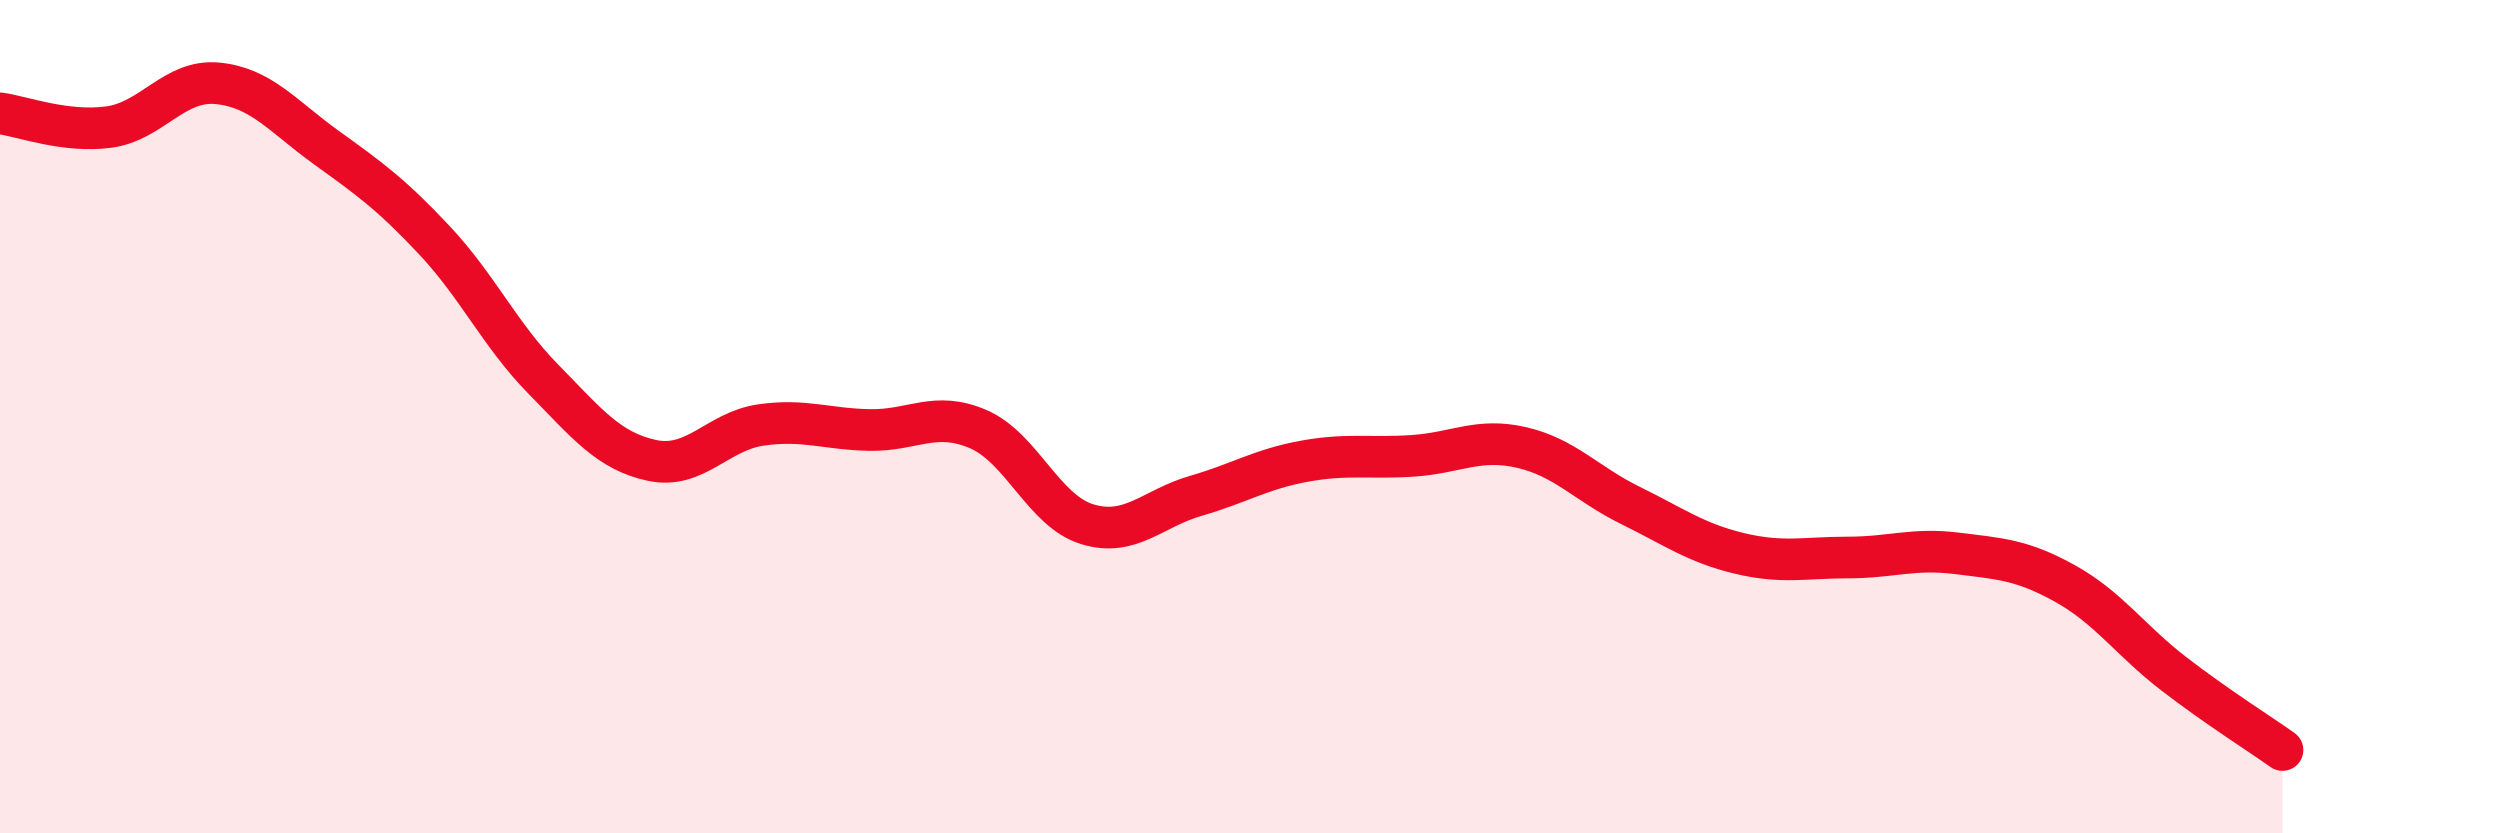
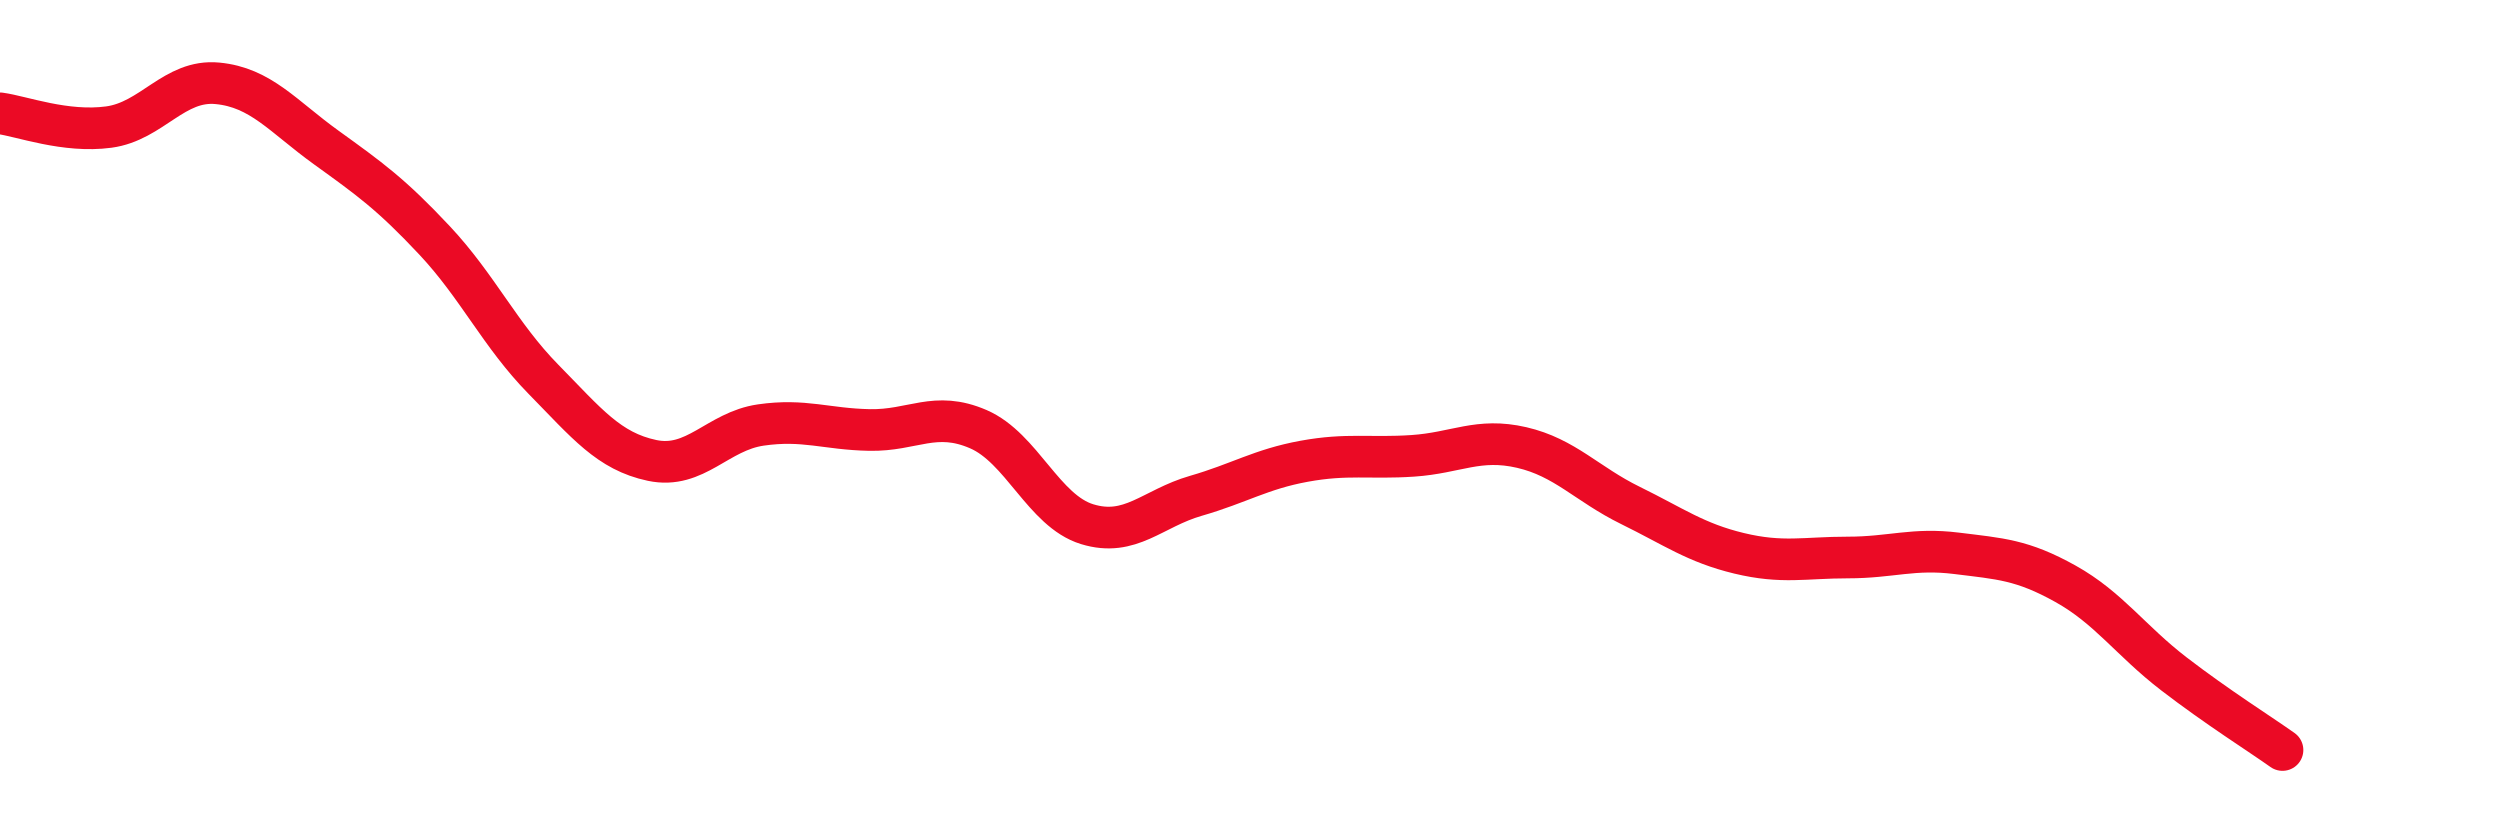
<svg xmlns="http://www.w3.org/2000/svg" width="60" height="20" viewBox="0 0 60 20">
-   <path d="M 0,2.72 C 0.52,2.79 1.57,3.19 2.61,3.05 C 3.65,2.91 4.18,1.9 5.22,2 C 6.26,2.1 6.79,2.79 7.83,3.54 C 8.87,4.29 9.39,4.66 10.43,5.77 C 11.47,6.88 12,8.04 13.04,9.1 C 14.08,10.16 14.61,10.83 15.65,11.05 C 16.69,11.27 17.22,10.35 18.26,10.2 C 19.3,10.05 19.83,10.3 20.87,10.32 C 21.91,10.34 22.44,9.85 23.48,10.3 C 24.52,10.75 25.05,12.26 26.09,12.58 C 27.13,12.9 27.66,12.2 28.7,11.9 C 29.74,11.6 30.26,11.26 31.3,11.07 C 32.34,10.88 32.87,11.01 33.91,10.94 C 34.95,10.87 35.48,10.5 36.52,10.74 C 37.56,10.98 38.09,11.62 39.13,12.13 C 40.17,12.64 40.7,13.03 41.74,13.28 C 42.78,13.53 43.31,13.38 44.35,13.38 C 45.39,13.38 45.92,13.15 46.96,13.28 C 48,13.41 48.53,13.43 49.57,14.01 C 50.61,14.59 51.13,15.37 52.17,16.17 C 53.21,16.97 54.26,17.63 54.78,18L54.78 20L0 20Z" fill="#EB0A25" opacity="0.1" stroke-linecap="round" stroke-linejoin="round" />
  <path d="M 0,2.72 C 0.52,2.79 1.57,3.19 2.61,3.05 C 3.65,2.91 4.18,1.9 5.22,2 C 6.26,2.1 6.79,2.79 7.83,3.54 C 8.87,4.29 9.39,4.66 10.43,5.77 C 11.47,6.88 12,8.04 13.04,9.1 C 14.08,10.16 14.61,10.83 15.65,11.05 C 16.69,11.27 17.22,10.35 18.26,10.2 C 19.3,10.05 19.83,10.3 20.87,10.32 C 21.91,10.34 22.44,9.85 23.48,10.3 C 24.52,10.75 25.05,12.26 26.09,12.58 C 27.13,12.9 27.66,12.2 28.7,11.9 C 29.74,11.6 30.26,11.26 31.3,11.07 C 32.34,10.88 32.87,11.01 33.91,10.94 C 34.95,10.87 35.48,10.5 36.52,10.74 C 37.56,10.98 38.09,11.62 39.13,12.13 C 40.17,12.64 40.7,13.03 41.74,13.28 C 42.78,13.53 43.31,13.38 44.35,13.38 C 45.39,13.38 45.92,13.15 46.96,13.28 C 48,13.41 48.53,13.43 49.57,14.01 C 50.61,14.59 51.13,15.37 52.17,16.17 C 53.21,16.97 54.26,17.63 54.78,18" stroke="#EB0A25" stroke-width="1" fill="none" stroke-linecap="round" stroke-linejoin="round" />
</svg>